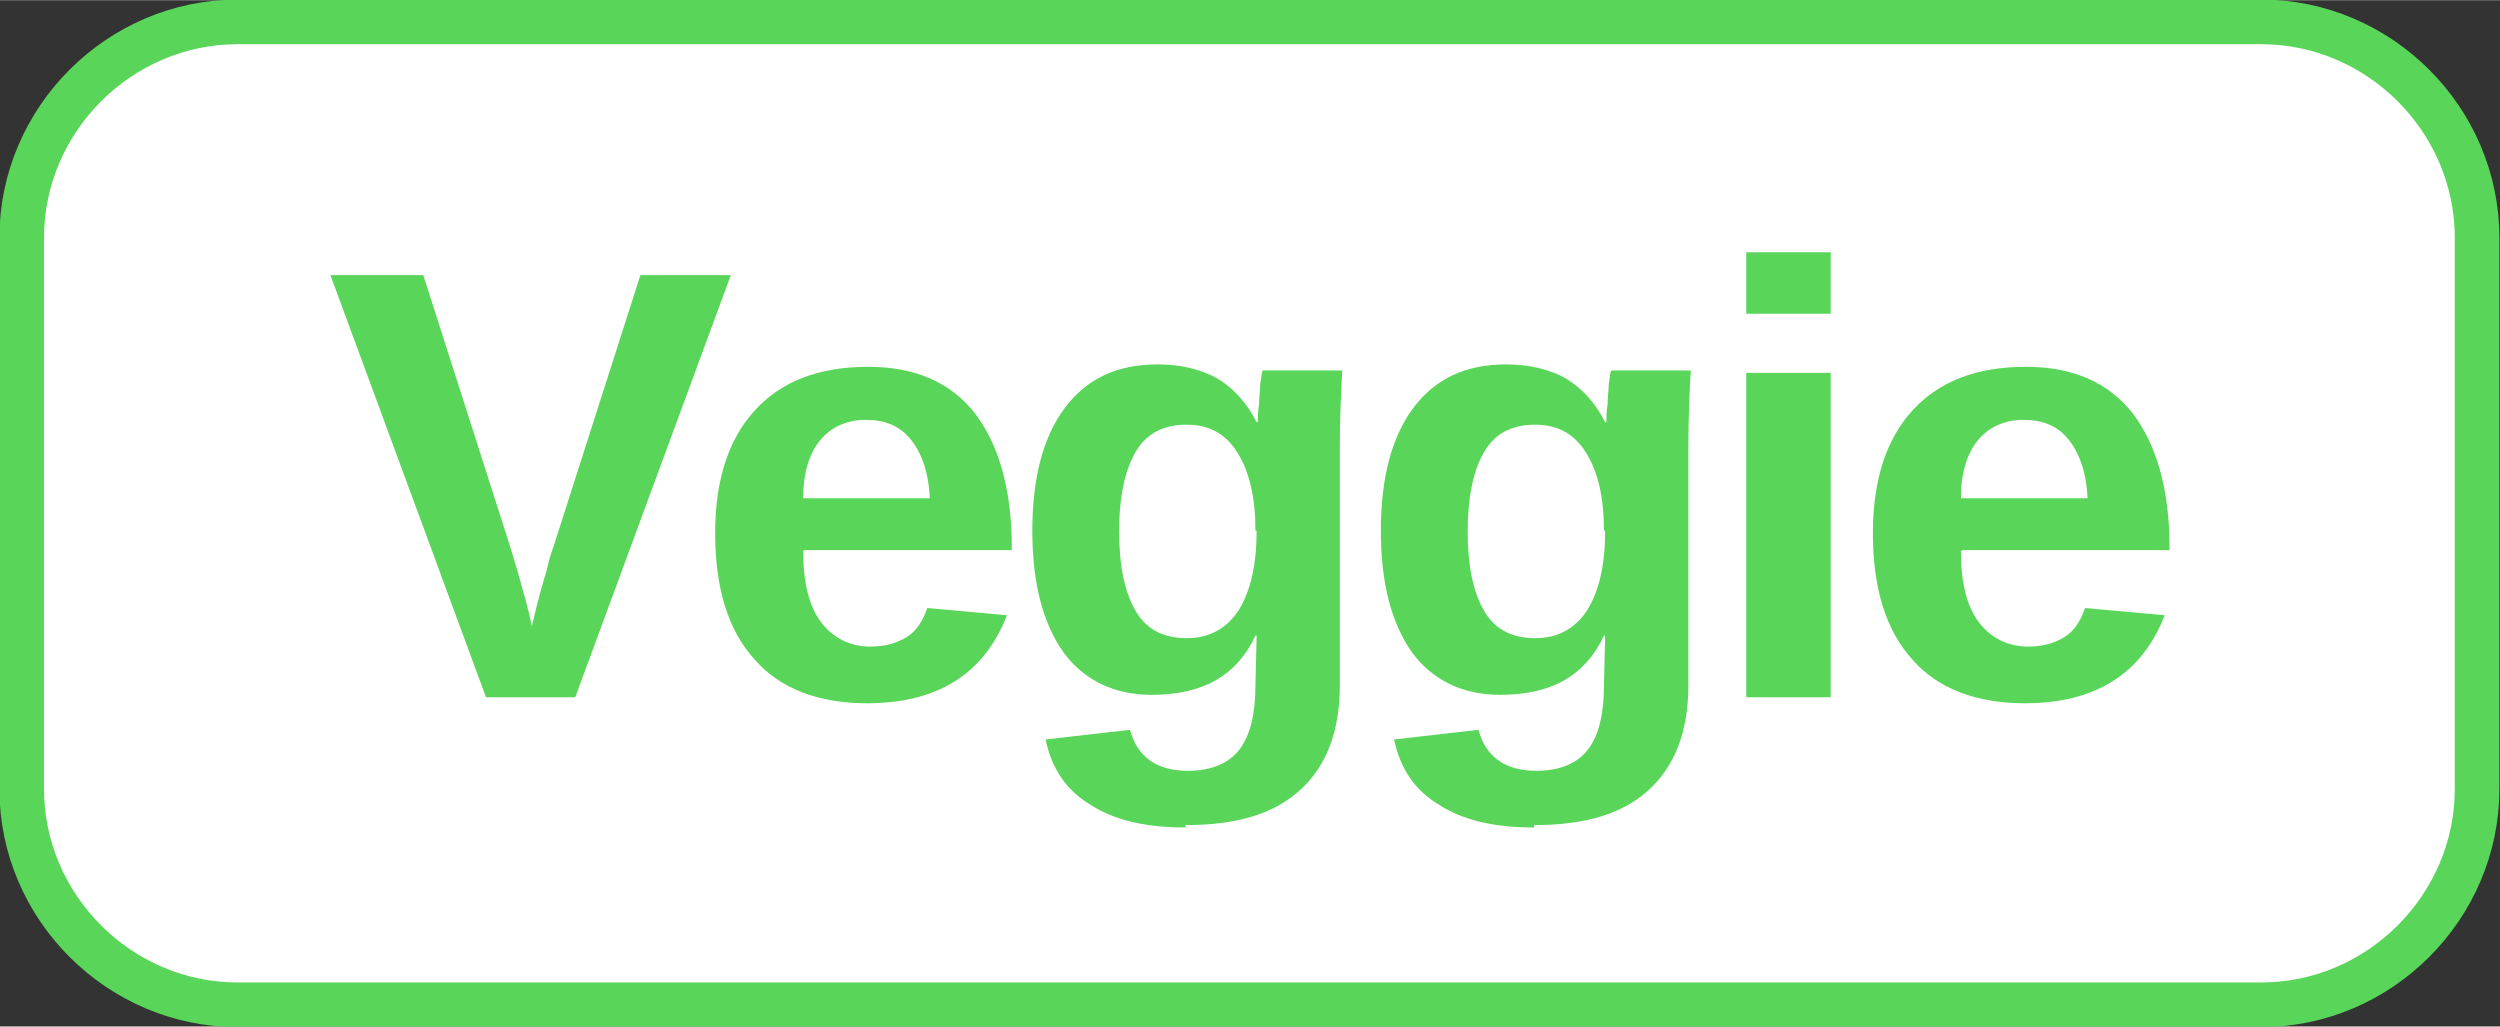
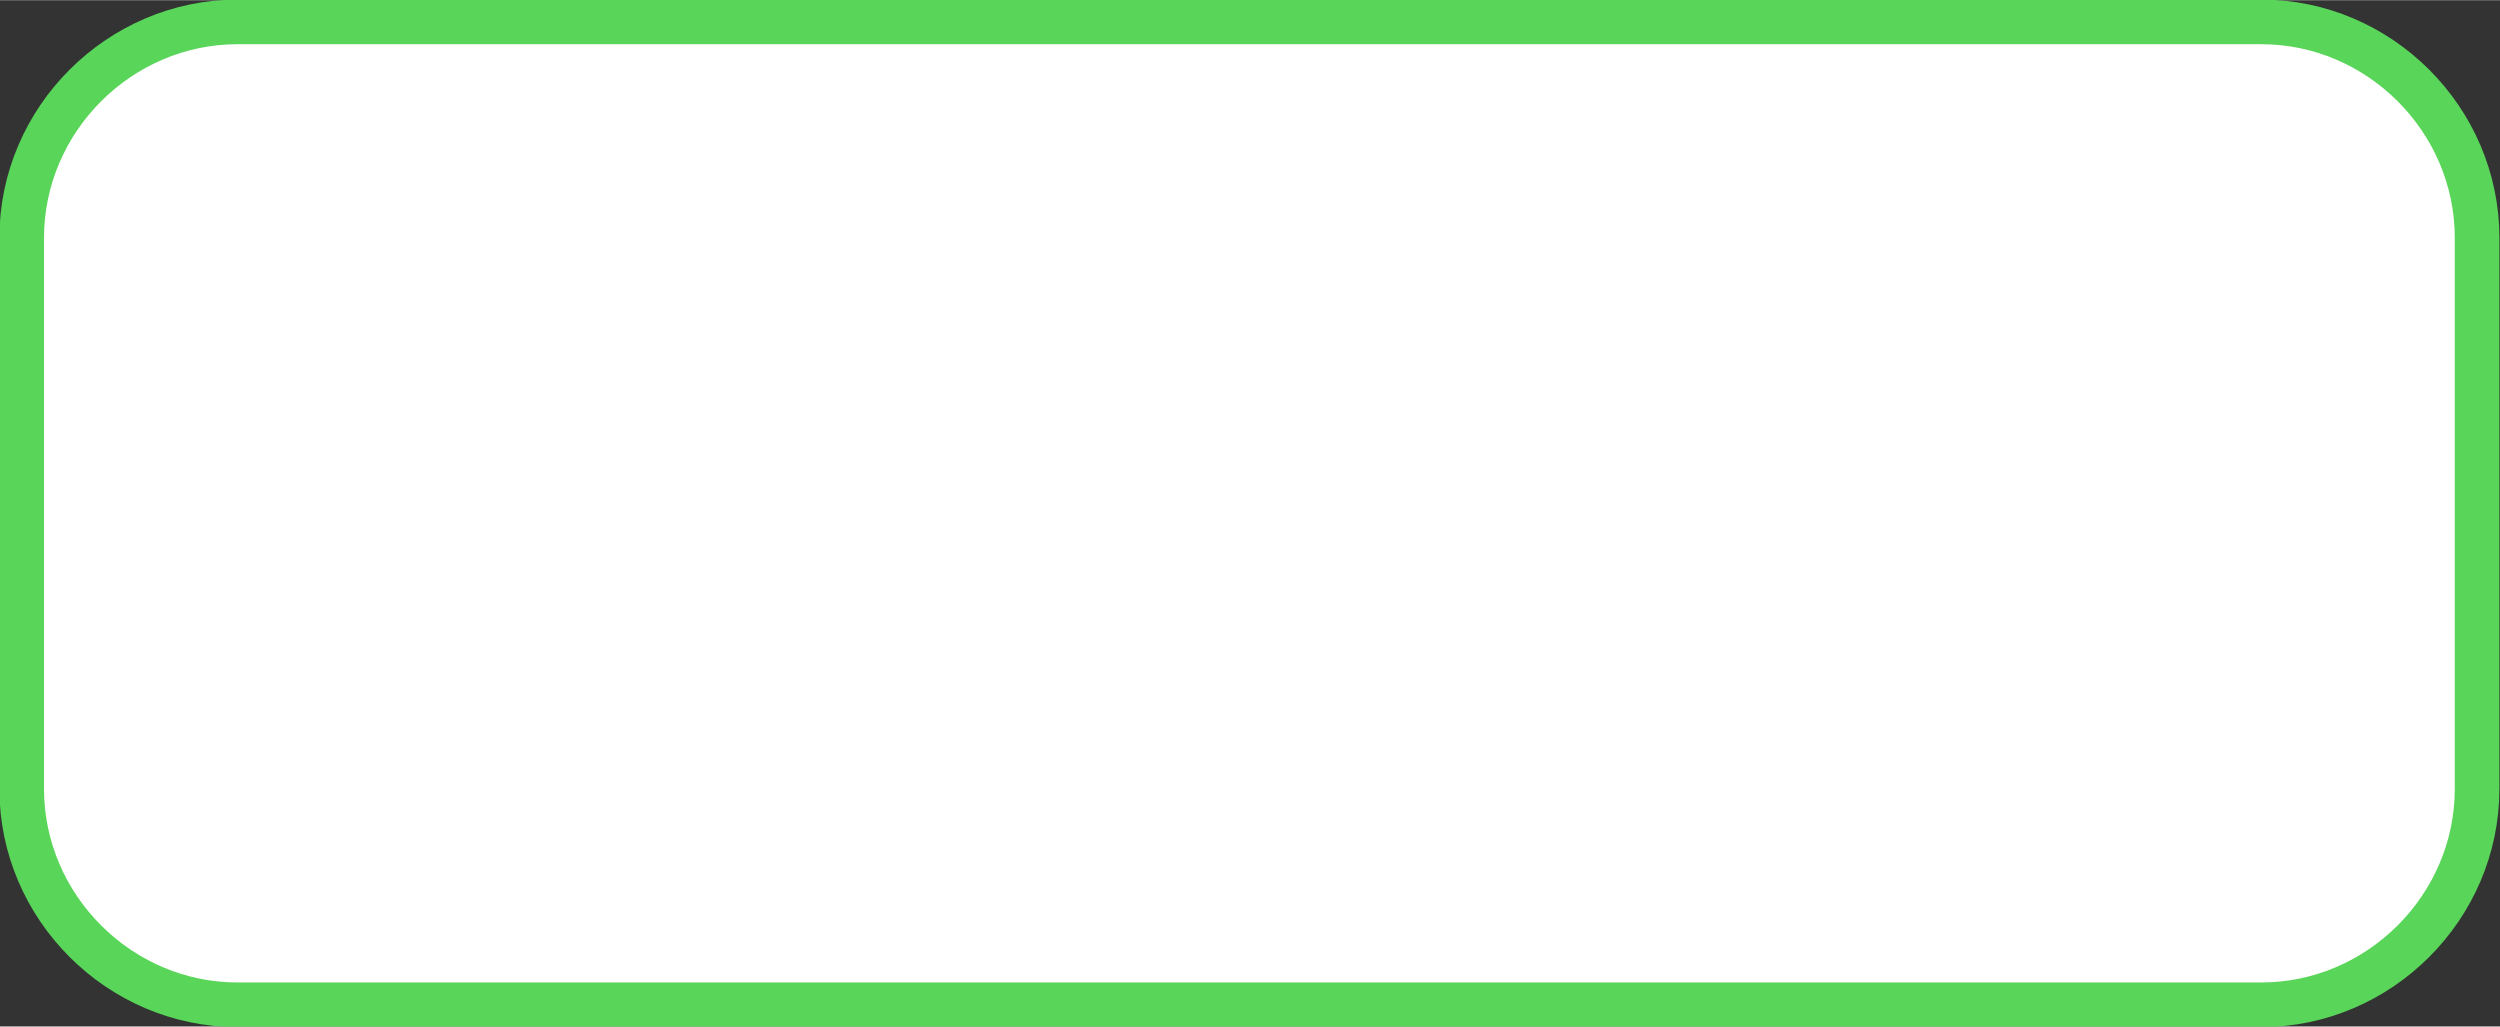
<svg xmlns="http://www.w3.org/2000/svg" xml:space="preserve" width="4.31mm" height="1.77mm" version="1.1" style="shape-rendering:geometricPrecision; text-rendering:geometricPrecision; image-rendering:optimizeQuality; fill-rule:evenodd; clip-rule:evenodd" viewBox="0 0 20.73 8.51">
  <rect x="0" y="0" width="20.73" height="8.51" fill="#333333" stroke="none" />
  <defs>
    <style type="text/css">
   
    .str0 {stroke:#59D659;stroke-width:0.37;stroke-miterlimit:22.926}
    .fil0 {fill:white}
    .fil1 {fill:#59D659;fill-rule:nonzero}
   
  </style>
  </defs>
  <g id="Capa_x0020_1">
    <path class="fil0 str0" d="M1.97 0.18l16.78 0c0.98,0 1.79,0.81 1.79,1.79l0 4.57c0,0.98 -0.81,1.79 -1.79,1.79l-16.78 0c-0.98,0 -1.79,-0.81 -1.79,-1.79l0 -4.57c0,-0.98 0.81,-1.79 1.79,-1.79z" />
-     <path class="fil1" d="M6.06 2.28l-1.29 3.5 -0.74 0 -1.29 -3.5 0.77 0 0.72 2.25c0.02,0.07 0.05,0.16 0.08,0.27 0.03,0.11 0.07,0.24 0.1,0.39 0.05,-0.21 0.09,-0.36 0.12,-0.45 0.02,-0.09 0.04,-0.16 0.06,-0.21l0.72 -2.25 0.76 0zm0.6 2.29c0,0.26 0.05,0.46 0.15,0.59 0.1,0.13 0.24,0.2 0.41,0.2 0.12,0 0.22,-0.03 0.3,-0.08 0.08,-0.05 0.13,-0.13 0.17,-0.24l0.66 0.06c-0.19,0.49 -0.58,0.73 -1.16,0.73 -0.4,0 -0.72,-0.12 -0.93,-0.36 -0.22,-0.24 -0.33,-0.59 -0.33,-1.05 0,-0.44 0.11,-0.78 0.33,-1.02 0.22,-0.24 0.53,-0.36 0.94,-0.36 0.39,0 0.68,0.13 0.88,0.38 0.2,0.26 0.31,0.63 0.31,1.12l0 0.02 -1.72 0zm1.05 -0.44c-0.01,-0.22 -0.07,-0.38 -0.16,-0.49 -0.09,-0.11 -0.21,-0.16 -0.37,-0.16 -0.16,0 -0.29,0.06 -0.38,0.17 -0.09,0.11 -0.14,0.27 -0.14,0.48l1.04 0zm2.12 2.73c-0.33,0 -0.59,-0.06 -0.79,-0.19 -0.2,-0.12 -0.32,-0.3 -0.37,-0.54l0.7 -0.08c0.03,0.11 0.08,0.19 0.16,0.25 0.08,0.06 0.19,0.09 0.32,0.09 0.19,0 0.34,-0.06 0.43,-0.18 0.09,-0.12 0.13,-0.3 0.13,-0.53l0.01 -0.41 -0.01 0c-0.08,0.17 -0.19,0.29 -0.33,0.37 -0.14,0.08 -0.32,0.12 -0.53,0.12 -0.31,0 -0.56,-0.12 -0.73,-0.35 -0.17,-0.24 -0.26,-0.57 -0.26,-1.01 0,-0.44 0.09,-0.78 0.27,-1.02 0.18,-0.24 0.43,-0.36 0.77,-0.36 0.19,0 0.36,0.04 0.5,0.12 0.13,0.08 0.24,0.2 0.32,0.36l0.01 0c0,-0.04 0,-0.09 0.01,-0.15 0,-0.06 0.01,-0.12 0.01,-0.17 0.01,-0.05 0.01,-0.09 0.02,-0.11l0.66 0c-0.01,0.18 -0.02,0.39 -0.02,0.62l0 1.99c0,0.38 -0.11,0.67 -0.33,0.87 -0.22,0.2 -0.53,0.29 -0.95,0.29zm0.58 -2.46c0,-0.28 -0.05,-0.49 -0.15,-0.65 -0.1,-0.16 -0.24,-0.23 -0.42,-0.23 -0.19,0 -0.33,0.07 -0.42,0.22 -0.09,0.15 -0.14,0.37 -0.14,0.67 0,0.29 0.05,0.51 0.14,0.66 0.09,0.15 0.23,0.22 0.42,0.22 0.19,0 0.33,-0.08 0.43,-0.23 0.1,-0.16 0.15,-0.38 0.15,-0.66zm2.31 2.46c-0.33,0 -0.59,-0.06 -0.79,-0.19 -0.2,-0.12 -0.32,-0.3 -0.37,-0.54l0.7 -0.08c0.03,0.11 0.08,0.19 0.16,0.25 0.08,0.06 0.19,0.09 0.32,0.09 0.19,0 0.34,-0.06 0.43,-0.18 0.09,-0.12 0.13,-0.3 0.13,-0.53l0.01 -0.41 -0.01 0c-0.08,0.17 -0.19,0.29 -0.33,0.37 -0.14,0.08 -0.32,0.12 -0.53,0.12 -0.31,0 -0.56,-0.12 -0.73,-0.35 -0.17,-0.24 -0.26,-0.57 -0.26,-1.01 0,-0.44 0.09,-0.78 0.27,-1.02 0.18,-0.24 0.43,-0.36 0.77,-0.36 0.19,0 0.36,0.04 0.5,0.12 0.13,0.08 0.24,0.2 0.32,0.36l0.01 0c0,-0.04 0,-0.09 0.01,-0.15 0,-0.06 0.01,-0.12 0.01,-0.17 0.01,-0.05 0.01,-0.09 0.02,-0.11l0.66 0c-0.01,0.18 -0.02,0.39 -0.02,0.62l0 1.99c0,0.38 -0.11,0.67 -0.33,0.87 -0.22,0.2 -0.53,0.29 -0.95,0.29zm0.58 -2.46c0,-0.28 -0.05,-0.49 -0.15,-0.65 -0.1,-0.16 -0.24,-0.23 -0.42,-0.23 -0.19,0 -0.33,0.07 -0.42,0.22 -0.09,0.15 -0.14,0.37 -0.14,0.67 0,0.29 0.05,0.51 0.14,0.66 0.09,0.15 0.23,0.22 0.42,0.22 0.19,0 0.33,-0.08 0.43,-0.23 0.1,-0.16 0.15,-0.38 0.15,-0.66zm1.88 -2.31l0 0.51 -0.7 0 0 -0.51 0.7 0zm0 1l0 2.69 -0.7 0 0 -2.69 0.7 0zm1.08 1.48c0,0.26 0.05,0.46 0.15,0.59 0.1,0.13 0.24,0.2 0.41,0.2 0.12,0 0.22,-0.03 0.3,-0.08 0.08,-0.05 0.13,-0.13 0.17,-0.24l0.66 0.06c-0.19,0.49 -0.58,0.73 -1.16,0.73 -0.4,0 -0.72,-0.12 -0.93,-0.36 -0.22,-0.24 -0.33,-0.59 -0.33,-1.05 0,-0.44 0.11,-0.78 0.33,-1.02 0.22,-0.24 0.53,-0.36 0.94,-0.36 0.39,0 0.68,0.13 0.88,0.38 0.2,0.26 0.31,0.63 0.31,1.12l0 0.02 -1.72 0zm1.05 -0.44c-0.01,-0.22 -0.07,-0.38 -0.16,-0.49 -0.09,-0.11 -0.21,-0.16 -0.37,-0.16 -0.16,0 -0.29,0.06 -0.38,0.17 -0.09,0.11 -0.14,0.27 -0.14,0.48l1.04 0z" />
  </g>
</svg>